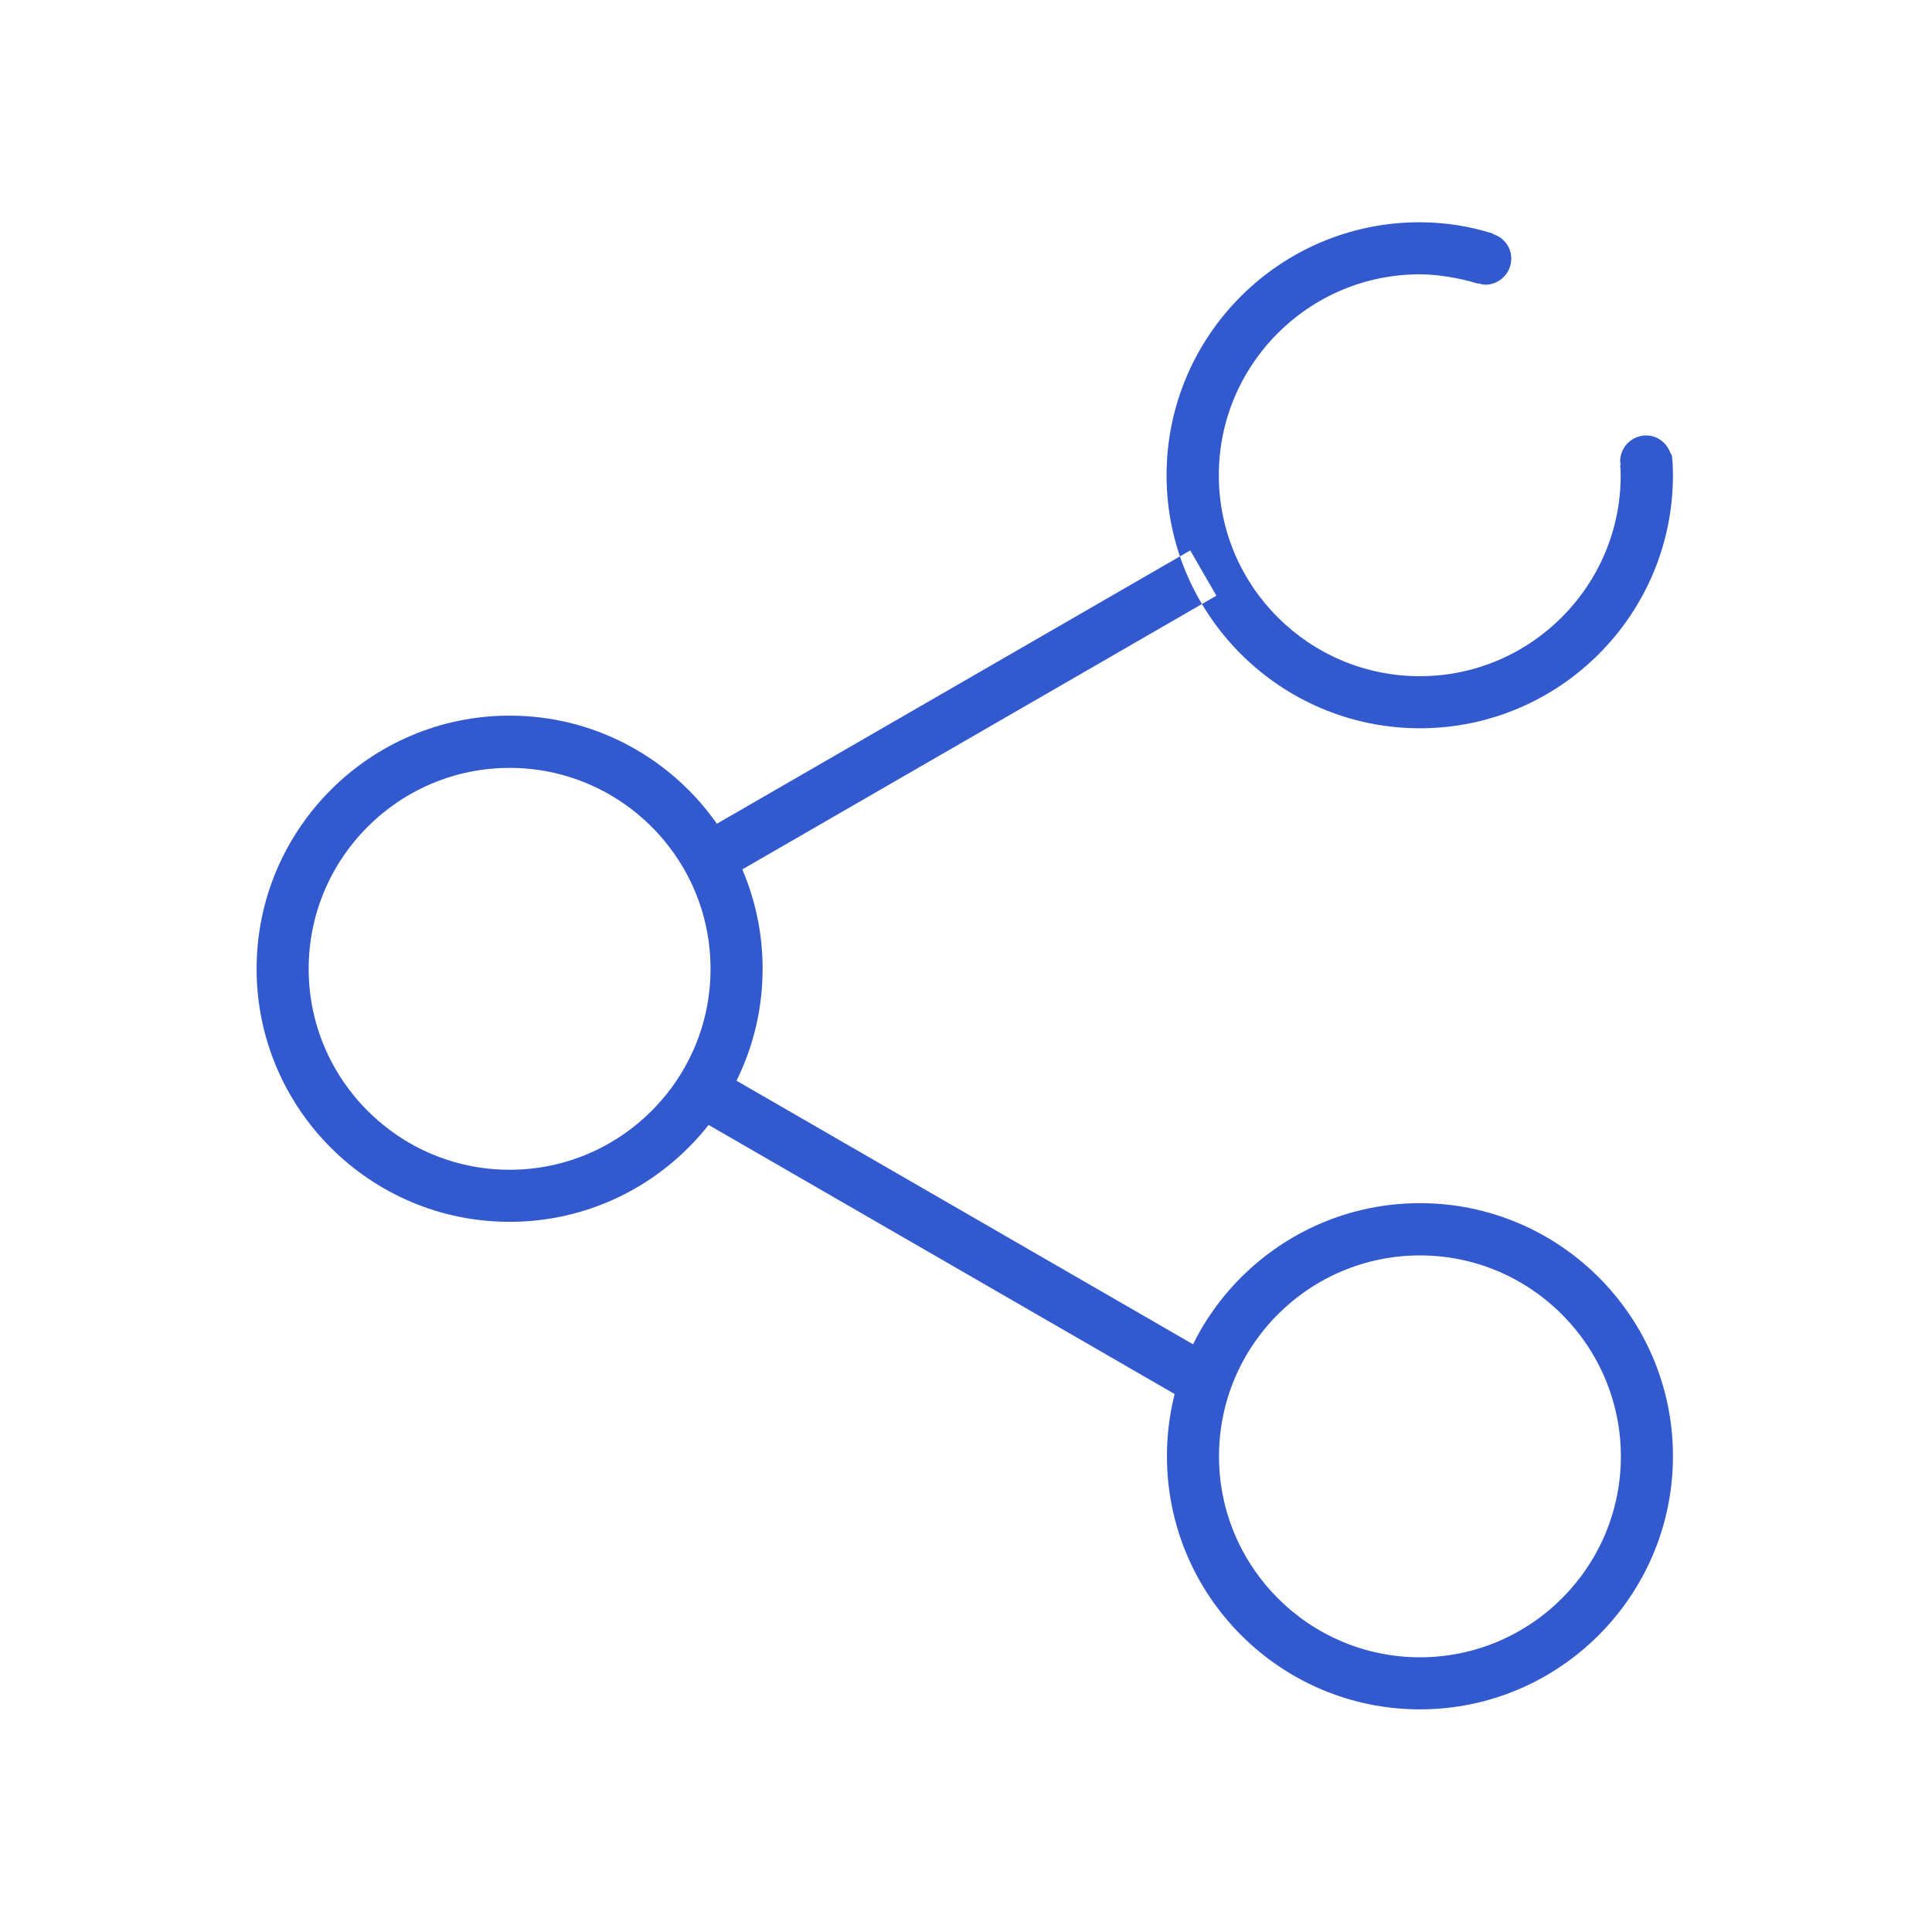
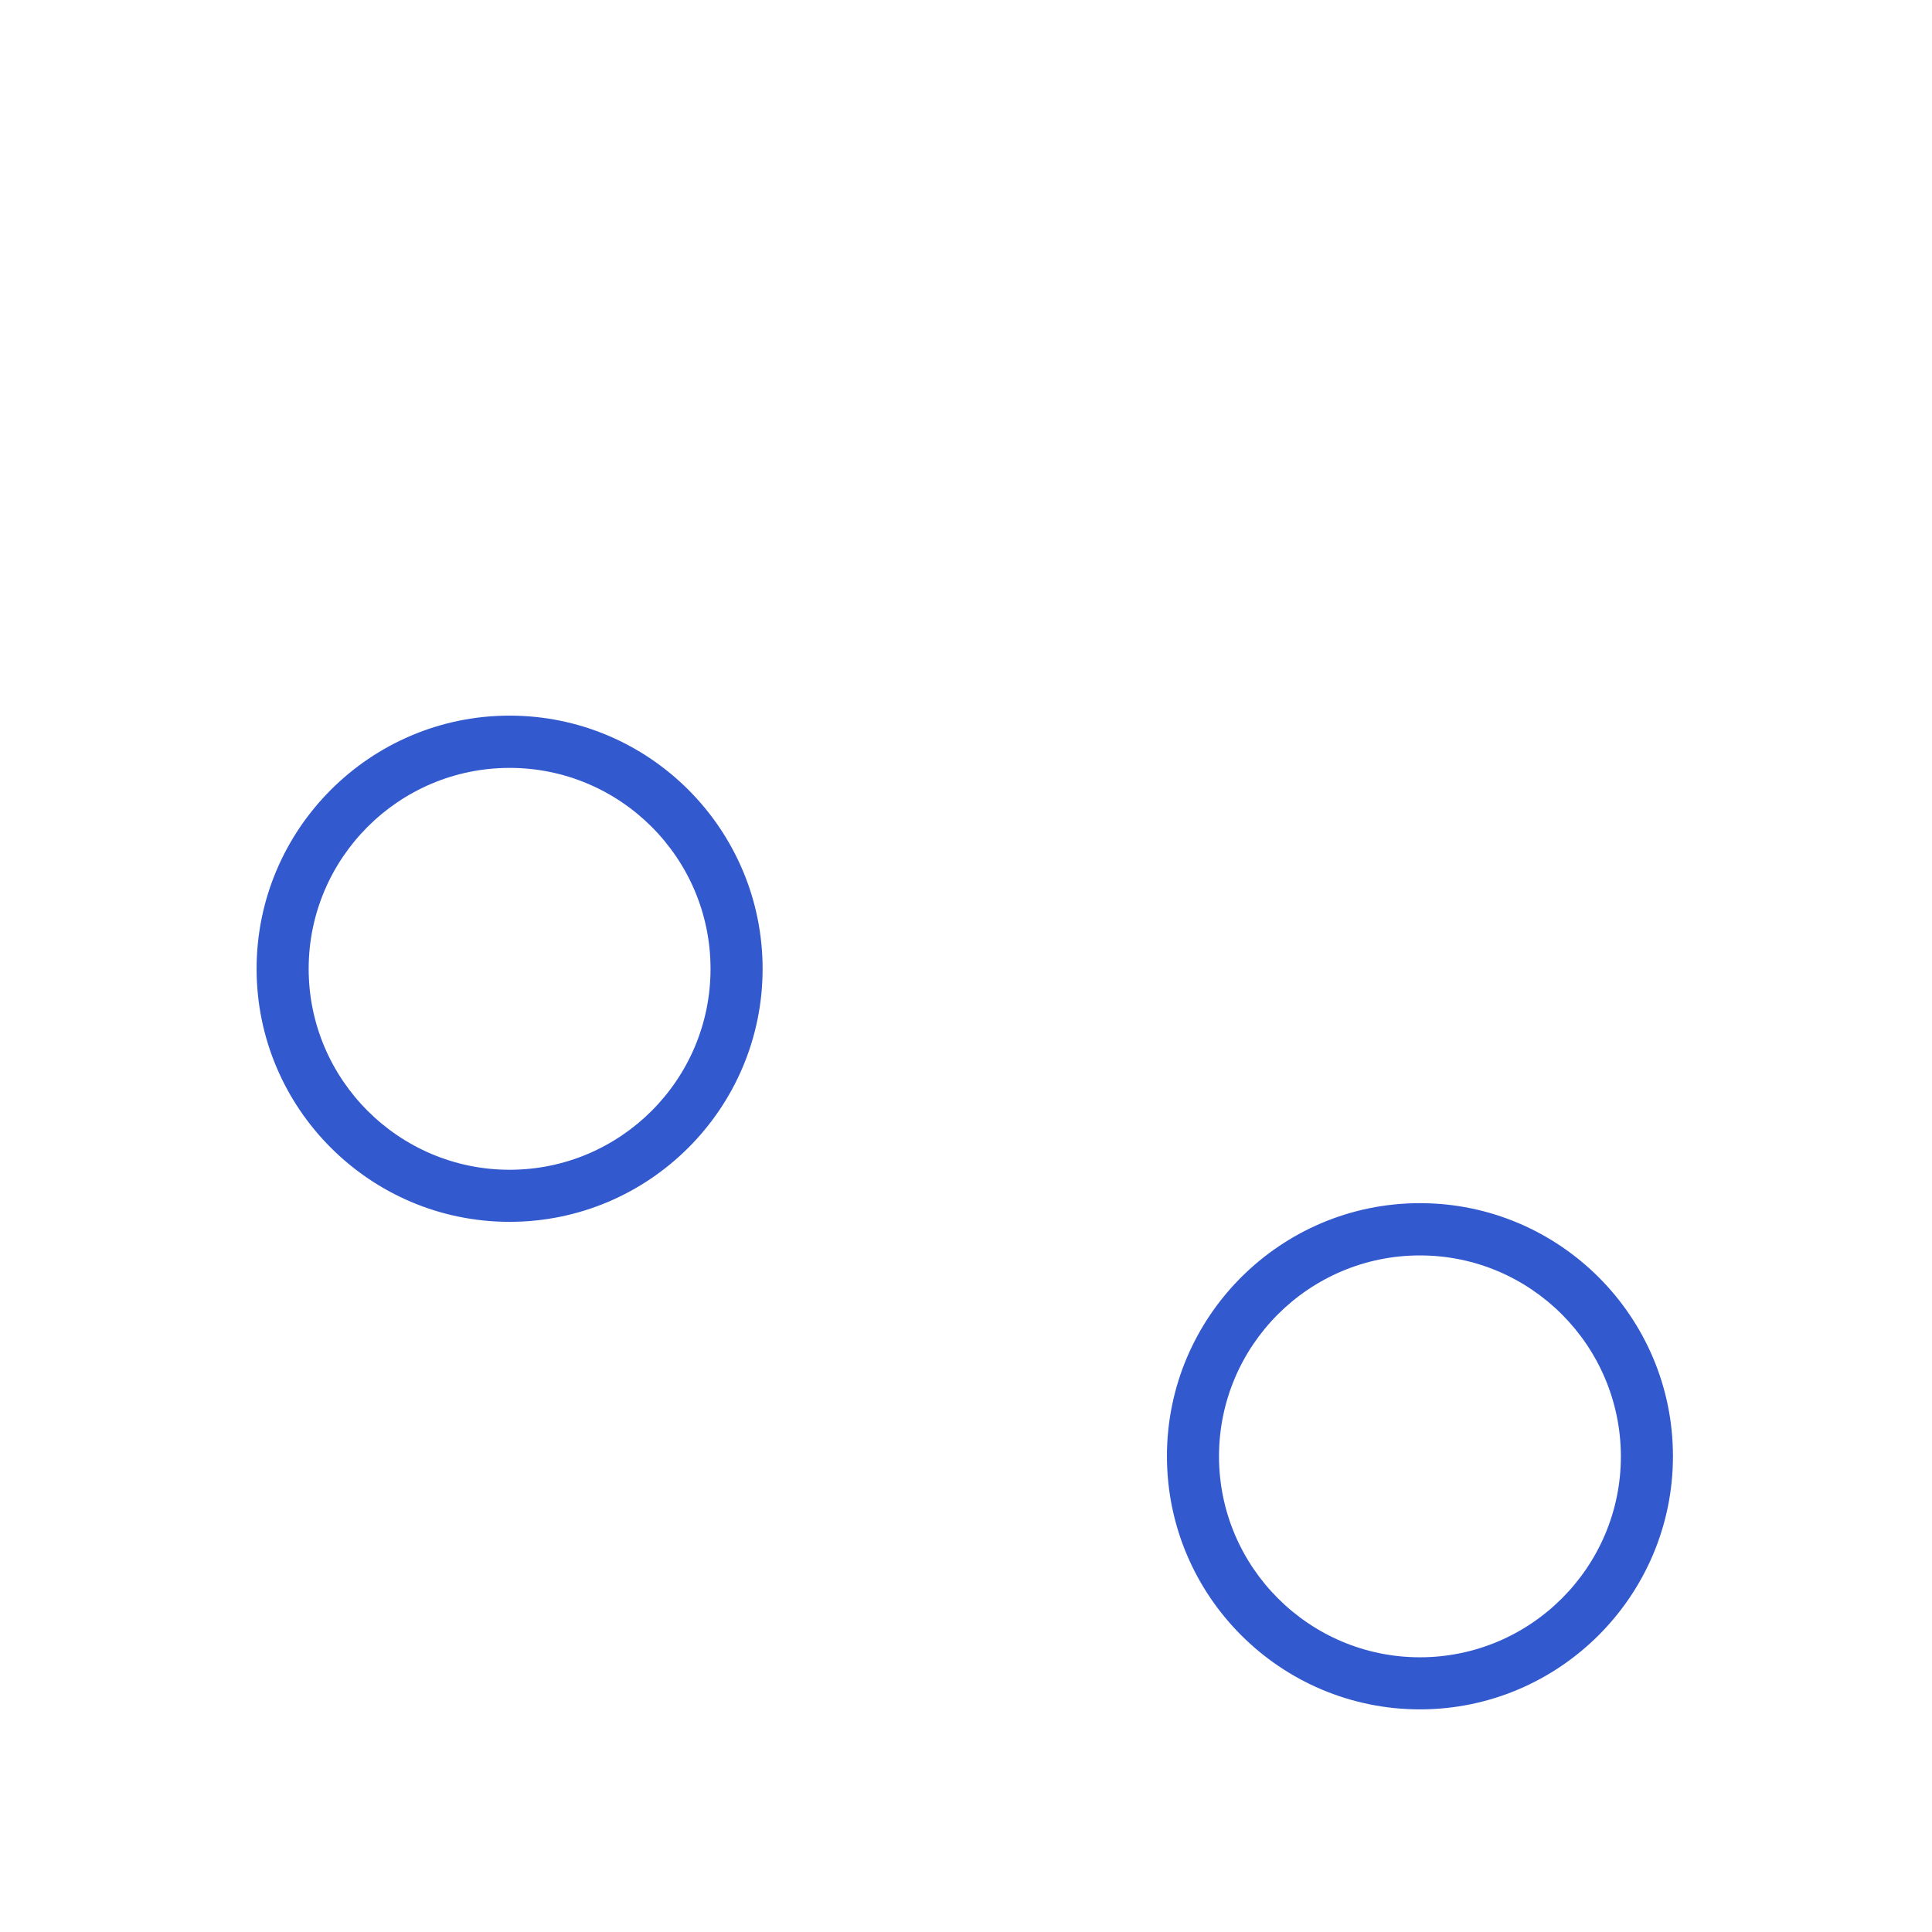
<svg xmlns="http://www.w3.org/2000/svg" t="1681181165168" class="icon" viewBox="0 0 1024 1024" version="1.1" p-id="7003" width="200" height="200">
-   <path d="M270.1 647.6c-74 0-134.1-60.2-134.1-134.1 0-74 60.2-134.2 134.1-134.2 74 0 134.1 60.2 134.1 134.2 0 73.9-60.1 134.1-134.1 134.1z m0-240.6c-58.7 0-106.5 47.8-106.5 106.5S211.4 620 270.1 620s106.5-47.7 106.5-106.5S328.8 407 270.1 407zM752.6 906c-74 0-134.1-60.2-134.1-134.2 0-74 60.2-134.1 134.1-134.1 74 0 134.1 60.2 134.1 134.1 0 74-60.2 134.2-134.1 134.2z m0-240.6c-58.7 0-106.5 47.7-106.5 106.5 0 58.7 47.8 106.5 106.5 106.5s106.5-47.8 106.5-106.5c-0.1-58.7-47.8-106.5-106.5-106.5z" fill="#3259CE" p-id="7004" />
-   <path d="M373.74 440.188l257.116-148.45 13.85 23.988-257.115 148.45zM385.324 569.891l257.115 148.45-13.85 23.988-257.115-148.45zM886.3 242.7c-0.1-1.2-0.4-2-0.9-2.5-1.9-5.4-6.9-9.4-12.9-9.4-7.6 0-13.8 6.2-13.8 13.8 0 0.6 0.3 1.1 0.3 1.7 0 0.1-0.3 0.1-0.3 0.2 0.2 1.8 0.3 3.6 0.3 5.4 0 58.7-47.8 106.5-106.5 106.5S646 310.7 646 251.9s47.8-106.5 106.5-106.5c10.2 0 21.5 2.1 30.8 4.9 0.1 0 0.2-0.1 0.4-0.1 1.2 0.3 2.3 0.7 3.5 0.7 7.6 0 13.8-6.2 13.8-13.8 0-6.1-3.9-11.1-9.3-12.9-0.2-0.2-0.3-0.3-0.7-0.5-12.2-3.8-25.1-5.9-38.6-5.9-74 0-134.1 60.2-134.1 134.1S678.6 386 752.6 386c74 0 134.1-60.2 134.1-134.1 0-3.1-0.1-6.2-0.4-9.2z" fill="#3259CE" p-id="7005" />
+   <path d="M270.1 647.6c-74 0-134.1-60.2-134.1-134.1 0-74 60.2-134.2 134.1-134.2 74 0 134.1 60.2 134.1 134.2 0 73.9-60.1 134.1-134.1 134.1m0-240.6c-58.7 0-106.5 47.8-106.5 106.5S211.4 620 270.1 620s106.5-47.7 106.5-106.5S328.8 407 270.1 407zM752.6 906c-74 0-134.1-60.2-134.1-134.2 0-74 60.2-134.1 134.1-134.1 74 0 134.1 60.2 134.1 134.1 0 74-60.2 134.2-134.1 134.2z m0-240.6c-58.7 0-106.5 47.7-106.5 106.5 0 58.7 47.8 106.5 106.5 106.5s106.5-47.8 106.5-106.5c-0.1-58.7-47.8-106.5-106.5-106.5z" fill="#3259CE" p-id="7004" />
</svg>